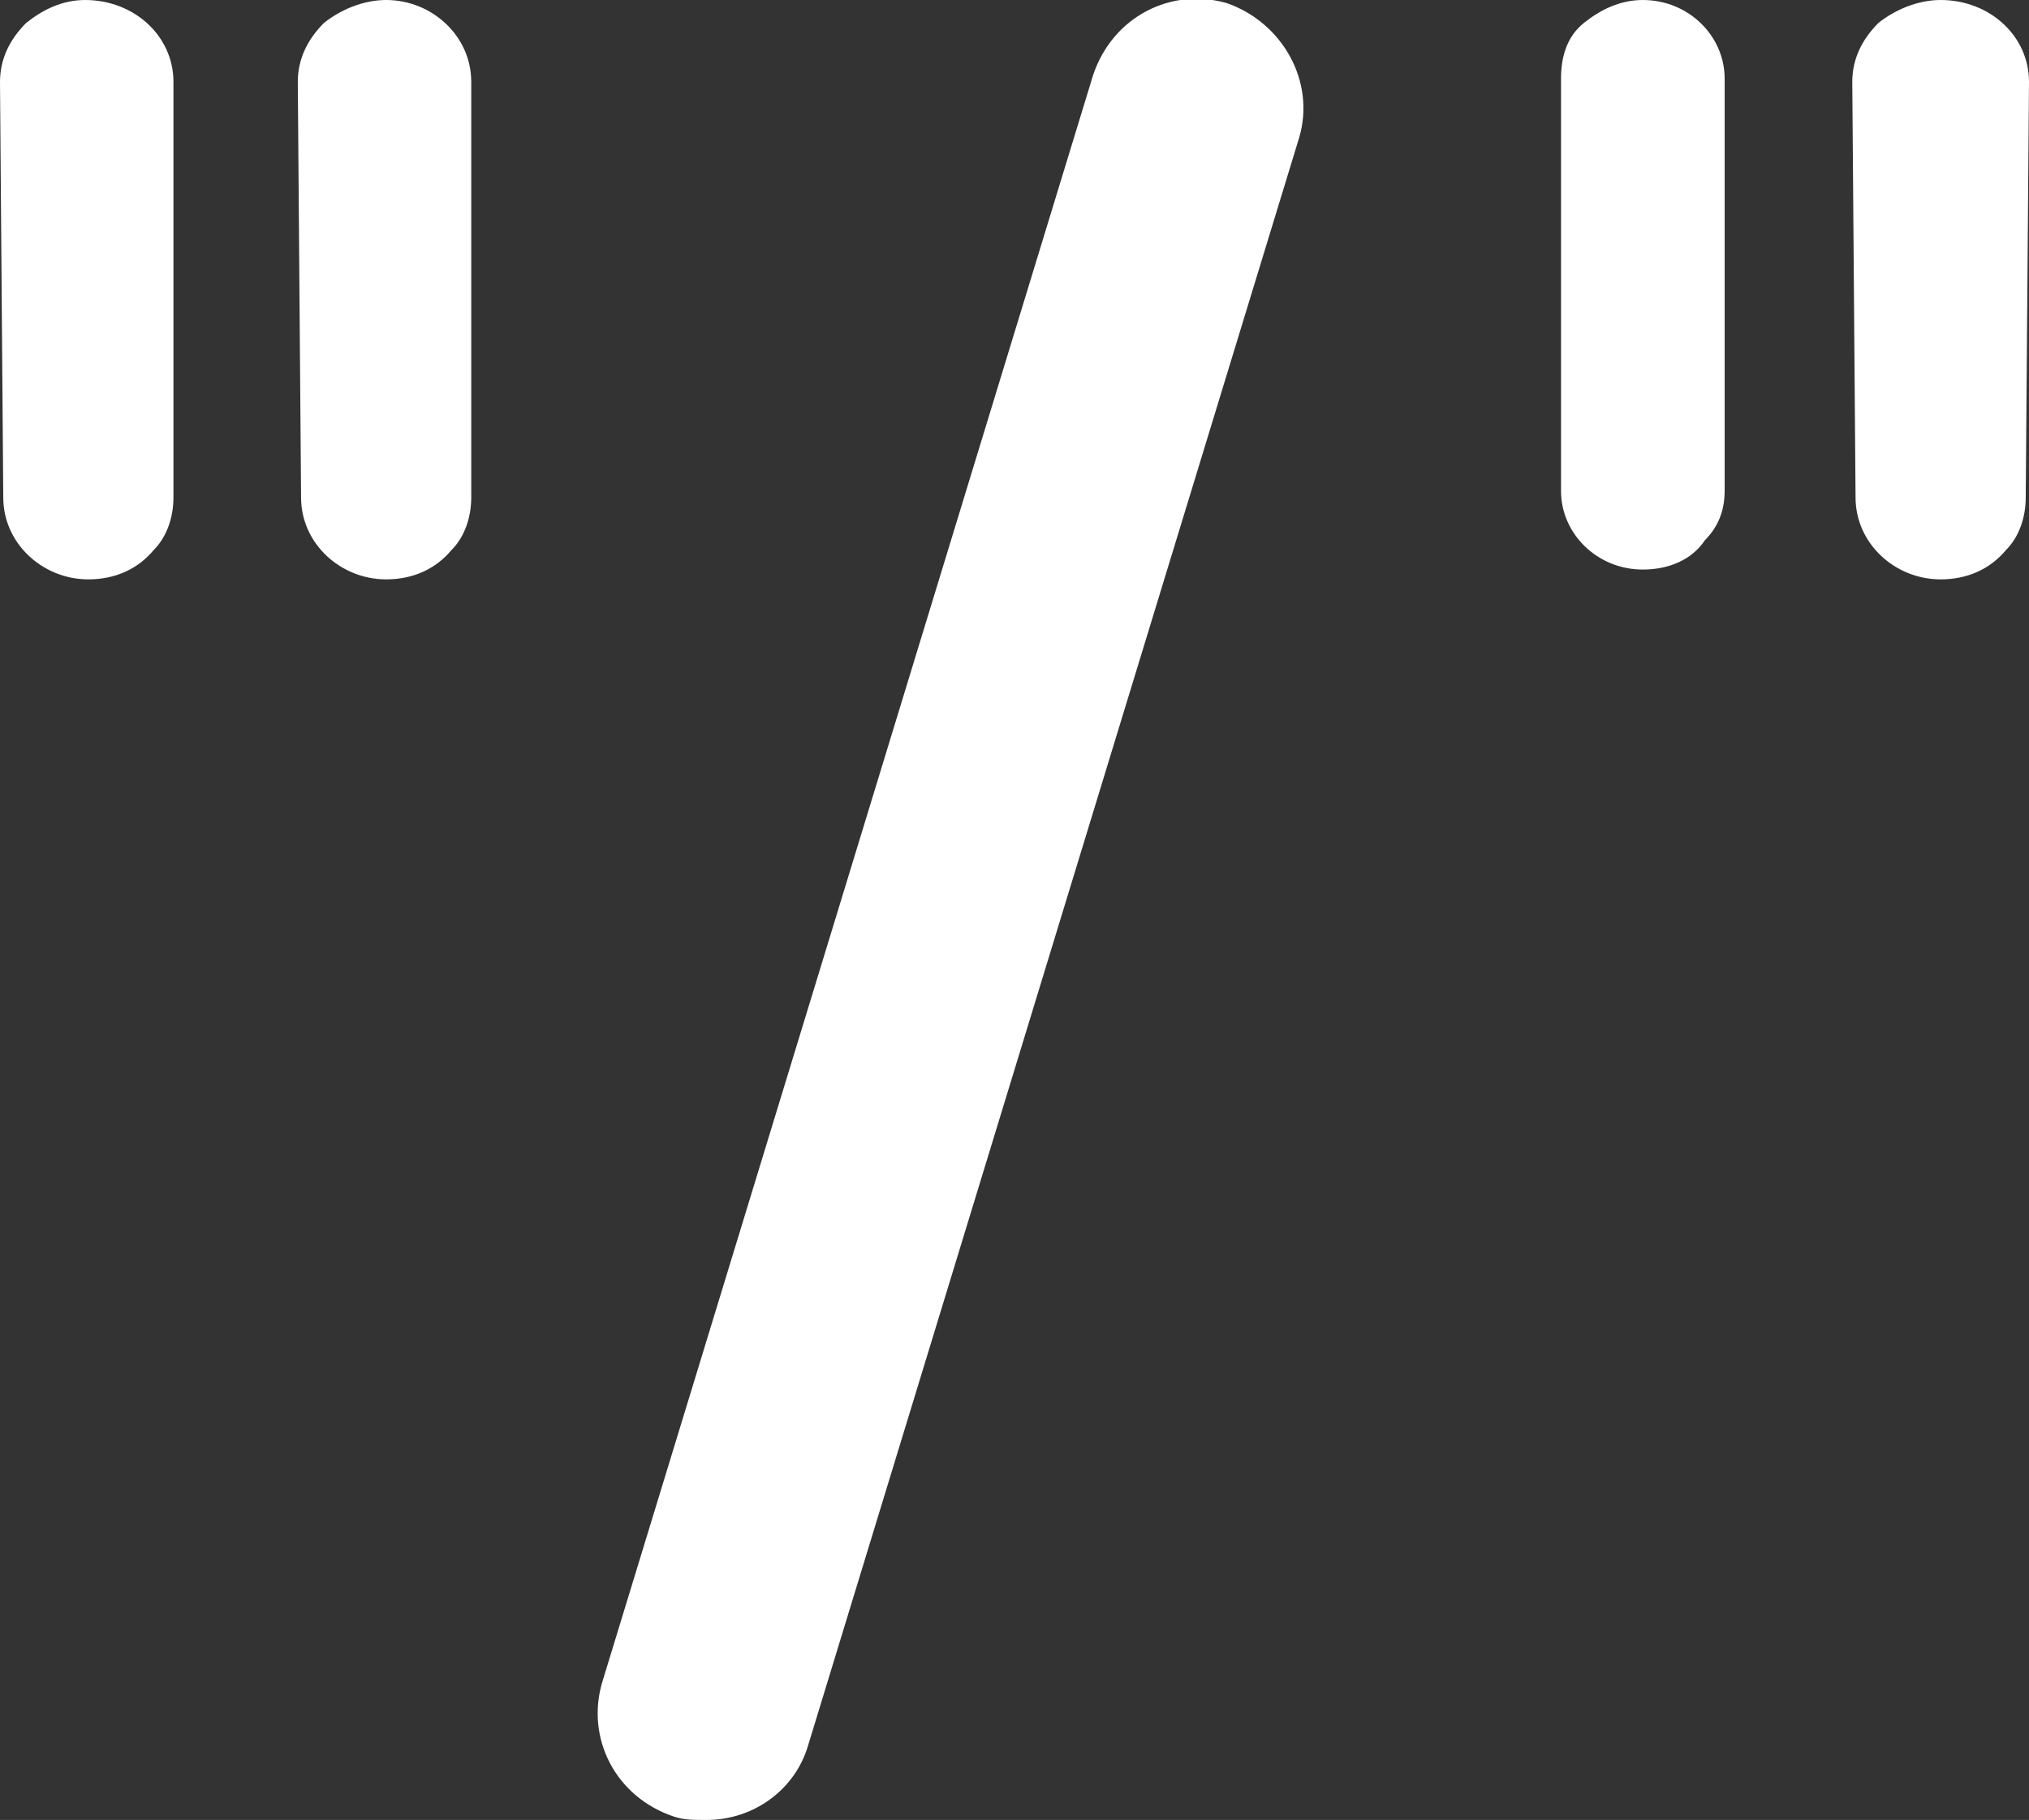
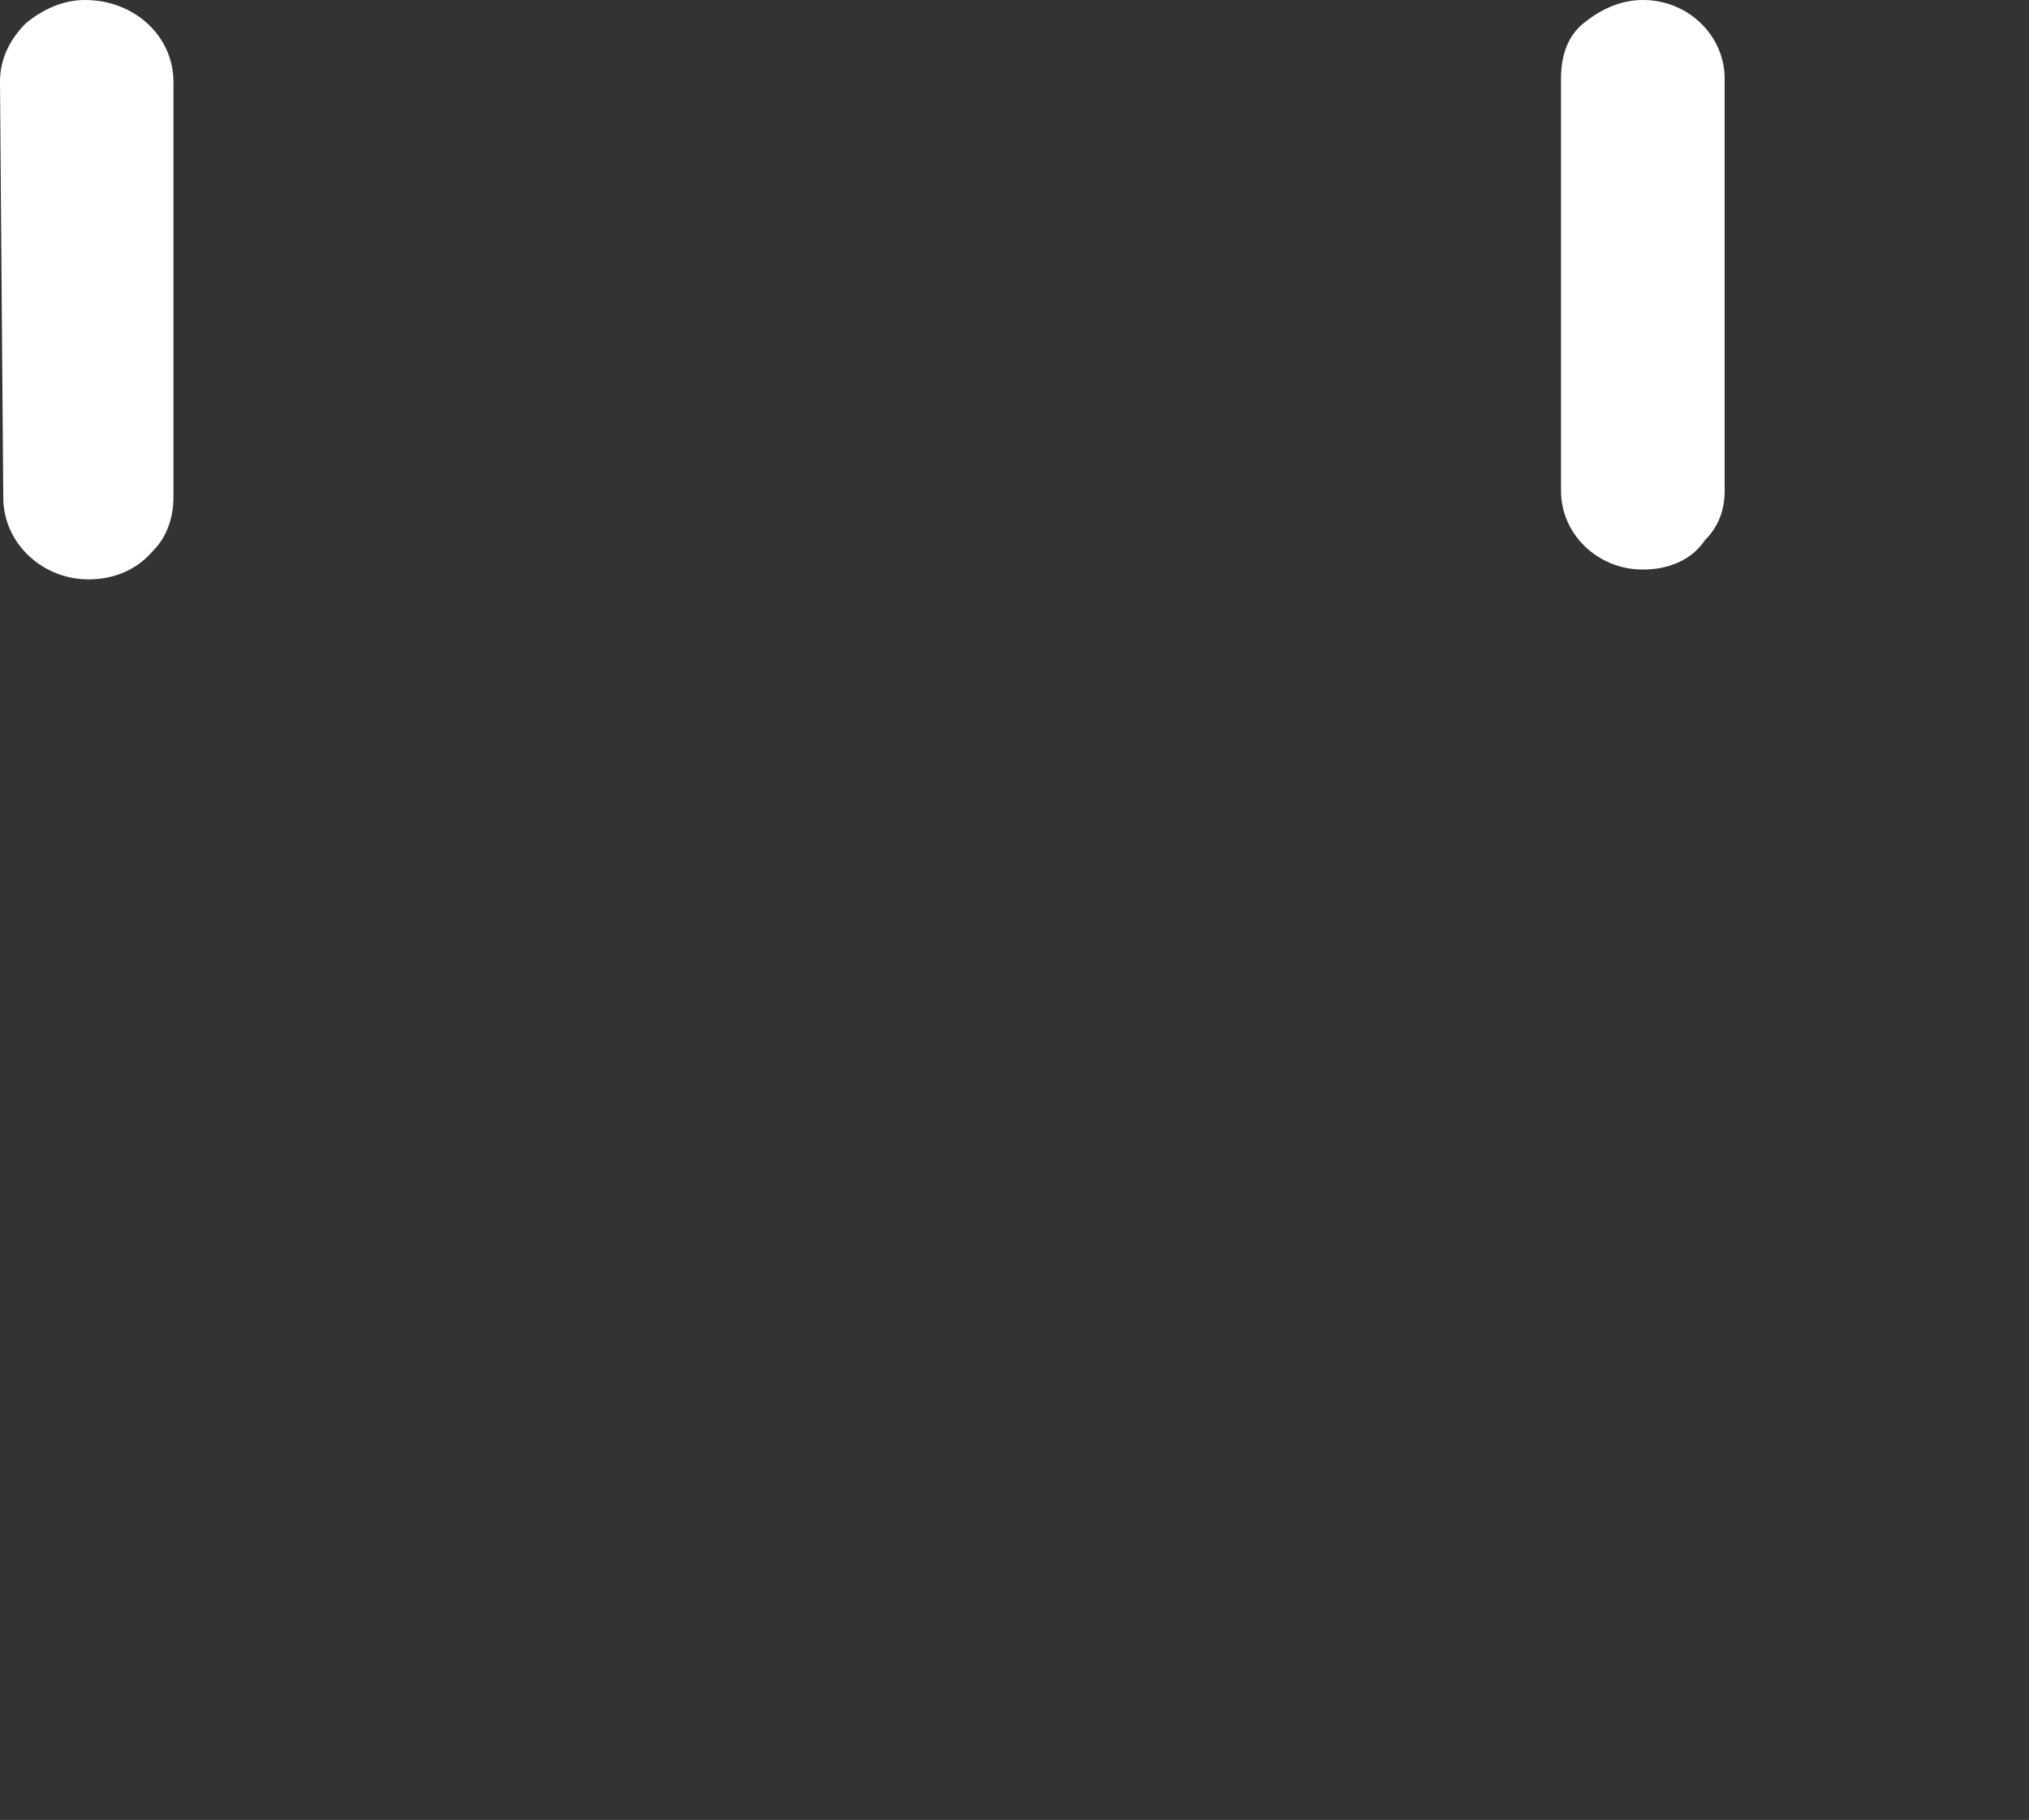
<svg xmlns="http://www.w3.org/2000/svg" version="1.1" id="Laag_1" x="0px" y="0px" viewBox="0 0 62 55.6" style="enable-background:new 0 0 62 55.6;" xml:space="preserve">
  <rect x="0" y="0" width="62" height="55.6" fill="#333333" stroke="none" />
  <style type="text/css">
	.st0{fill:#FFFFFF;}
</style>
  <path class="st0" d="M2.6,0C1.9,0,1.3,0.3,0.8,0.7C0.3,1.2,0,1.8,0,2.5l0.1,12.7c0,1.4,1.2,2.5,2.6,2.5c0,0,0,0,0,0  c0.8,0,1.5-0.3,2-0.9c0.4-0.4,0.6-1,0.6-1.6L5.3,2.5C5.3,1.1,4.1,0,2.6,0z" />
-   <path class="st0" d="M11.8,0C11.8,0,11.8,0,11.8,0c-0.7,0-1.4,0.3-1.9,0.7C9.4,1.2,9.1,1.8,9.1,2.5l0.1,12.7c0,1.4,1.2,2.5,2.6,2.5  c0,0,0,0,0,0c0.8,0,1.5-0.3,2-0.9c0.4-0.4,0.6-1,0.6-1.6L14.4,2.5C14.4,1.1,13.2,0,11.8,0z" />
  <path class="st0" d="M50.2,0C50.2,0,50.2,0,50.2,0c-0.7,0-1.3,0.3-1.8,0.7c-0.5,0.4-0.7,1-0.7,1.7L47.7,15c0,1.3,1.1,2.4,2.5,2.4  c0,0,0,0,0,0c0.8,0,1.5-0.3,1.9-0.9v0c0.4-0.4,0.6-0.9,0.6-1.5L52.7,2.4C52.7,1.1,51.6,0,50.2,0z" />
-   <path class="st0" d="M62,2.5C62,1.1,60.8,0,59.3,0c0,0,0,0,0,0c-0.7,0-1.4,0.3-1.9,0.7c-0.5,0.5-0.8,1.1-0.8,1.8l0.1,12.7  c0,1.4,1.2,2.5,2.6,2.5c0,0,0,0,0,0c0.8,0,1.5-0.3,2-0.9c0.4-0.4,0.6-1,0.6-1.6L62,2.5z" />
  <g>
-     <path class="st0" d="M37.5,0.1c-1.7-0.5-3.5,0.4-4.1,2.2l-15,49.1c-0.5,1.7,0.4,3.5,2.2,4.1c0.3,0.1,0.6,0.1,1,0.1   c1.4,0,2.7-0.9,3.1-2.3l15-49.1C40.2,2.5,39.2,0.7,37.5,0.1z" />
-   </g>
+     </g>
</svg>